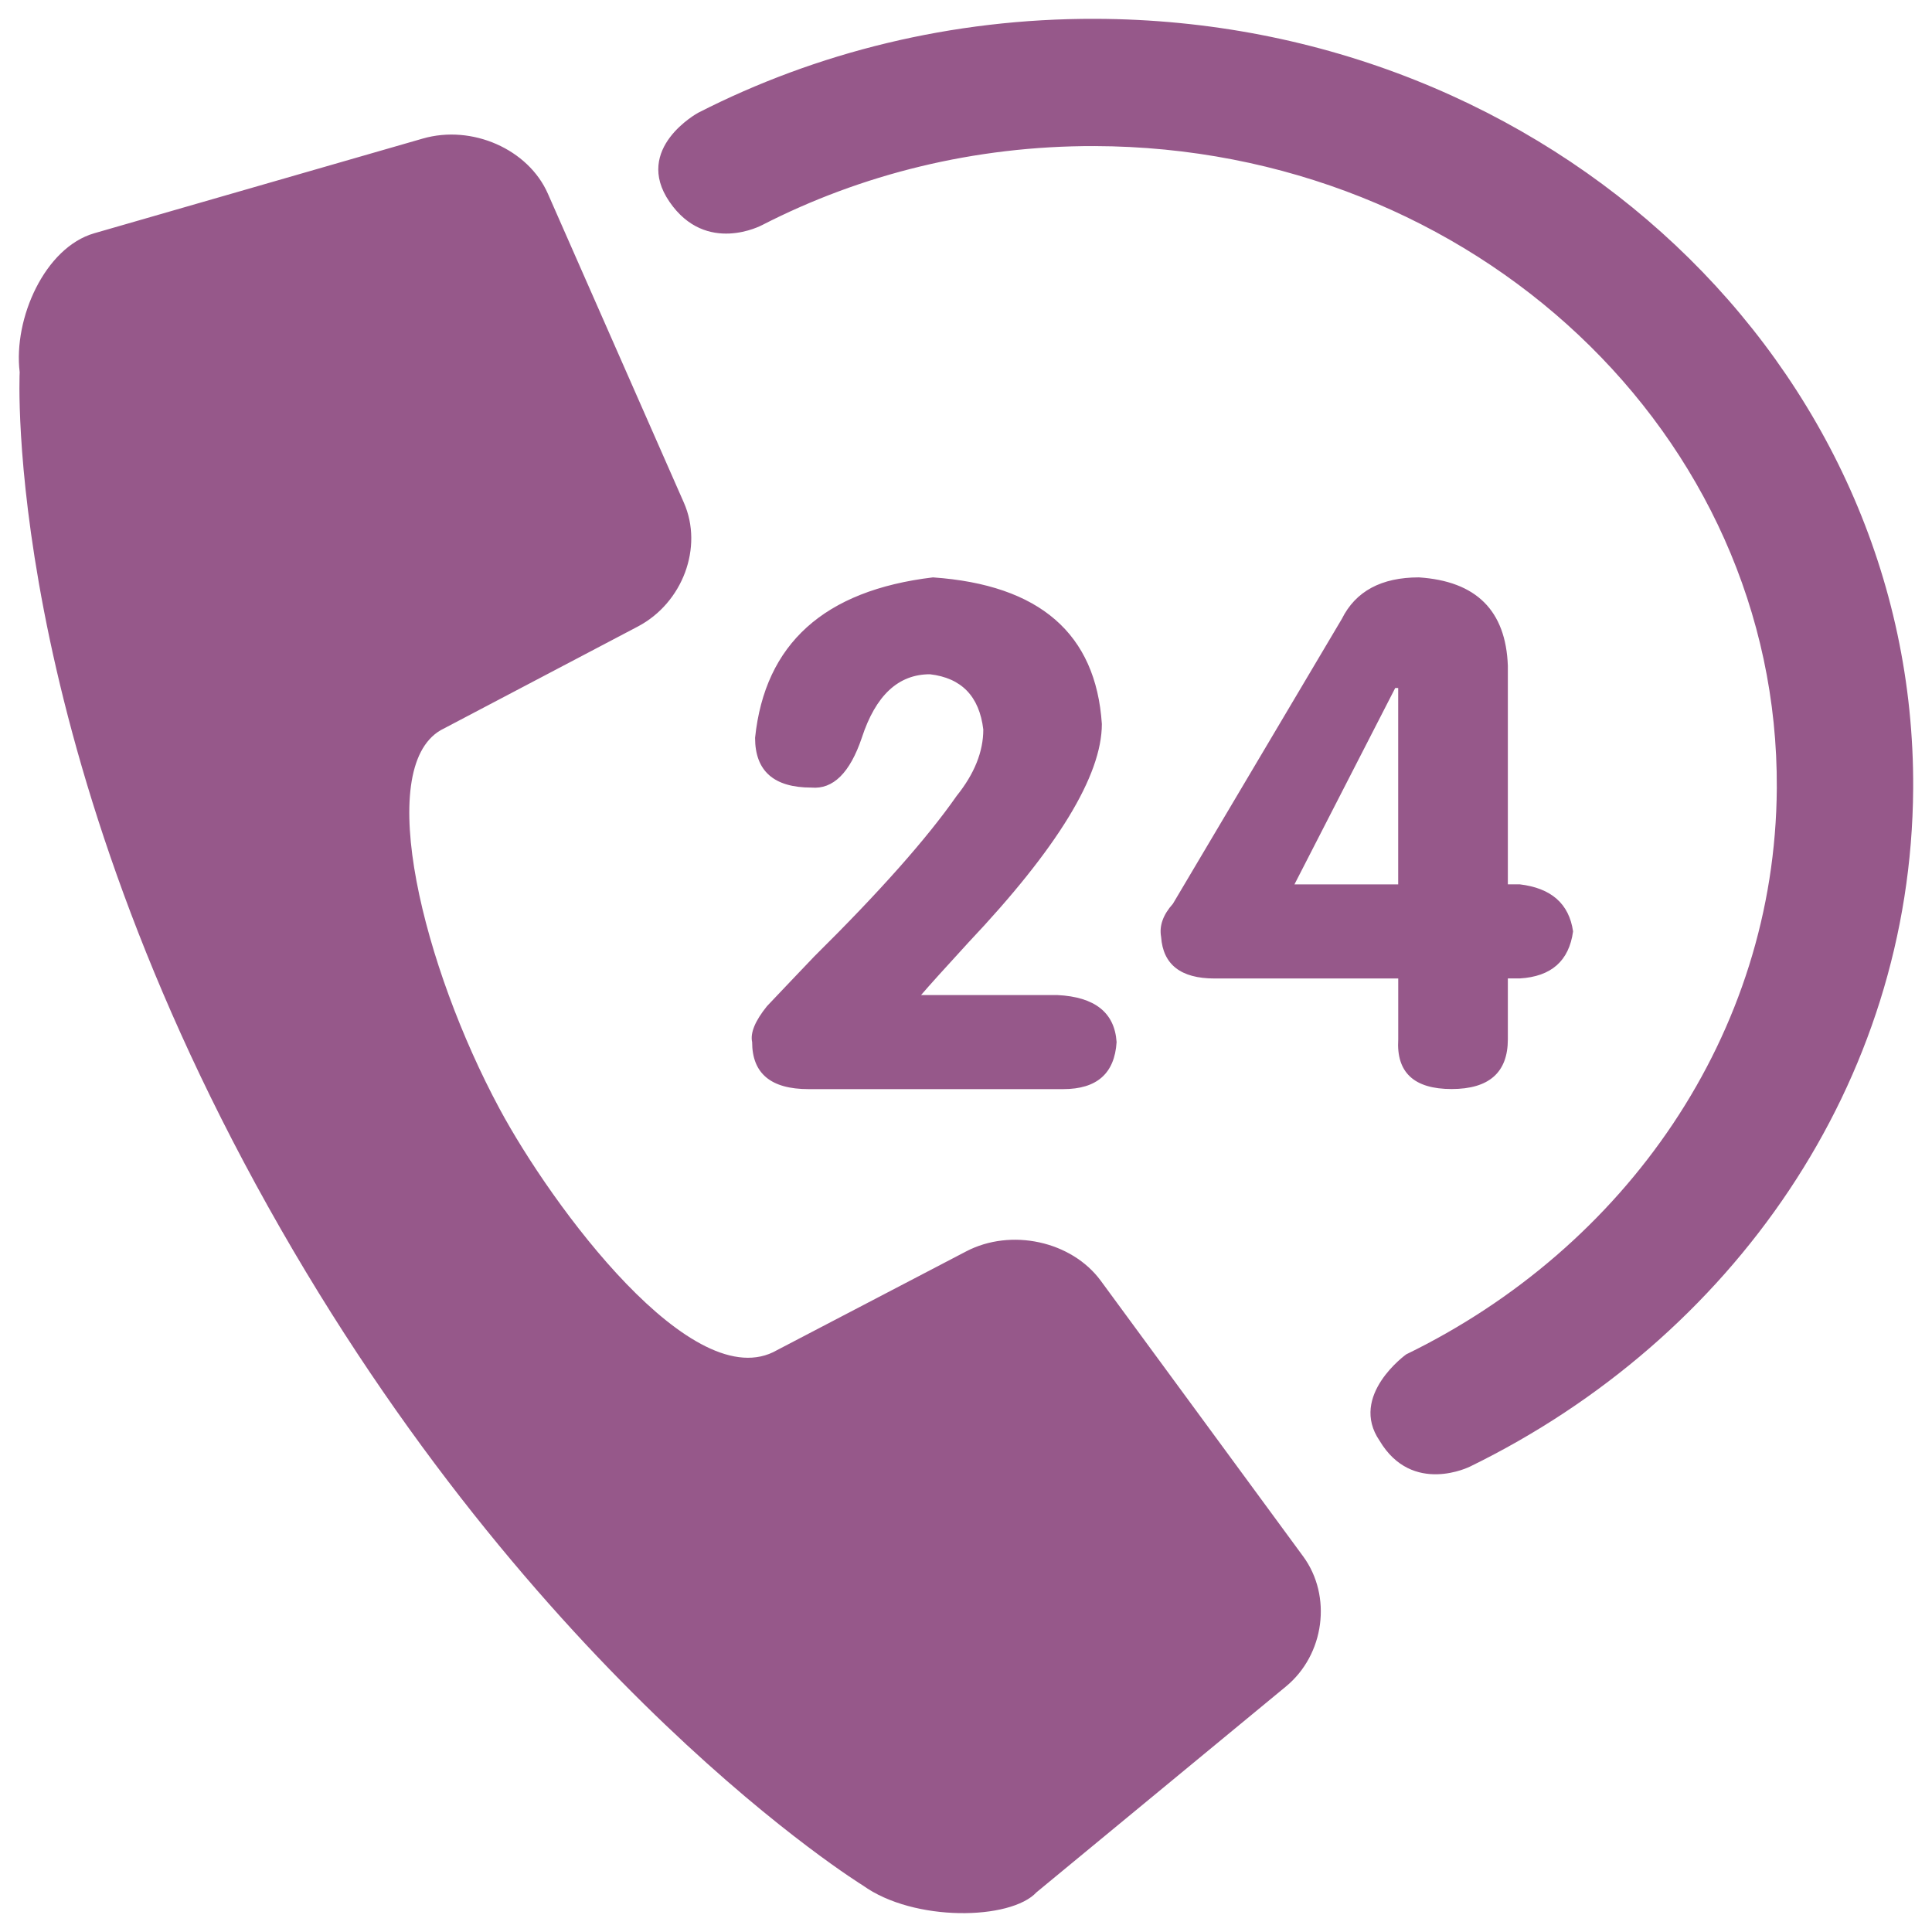
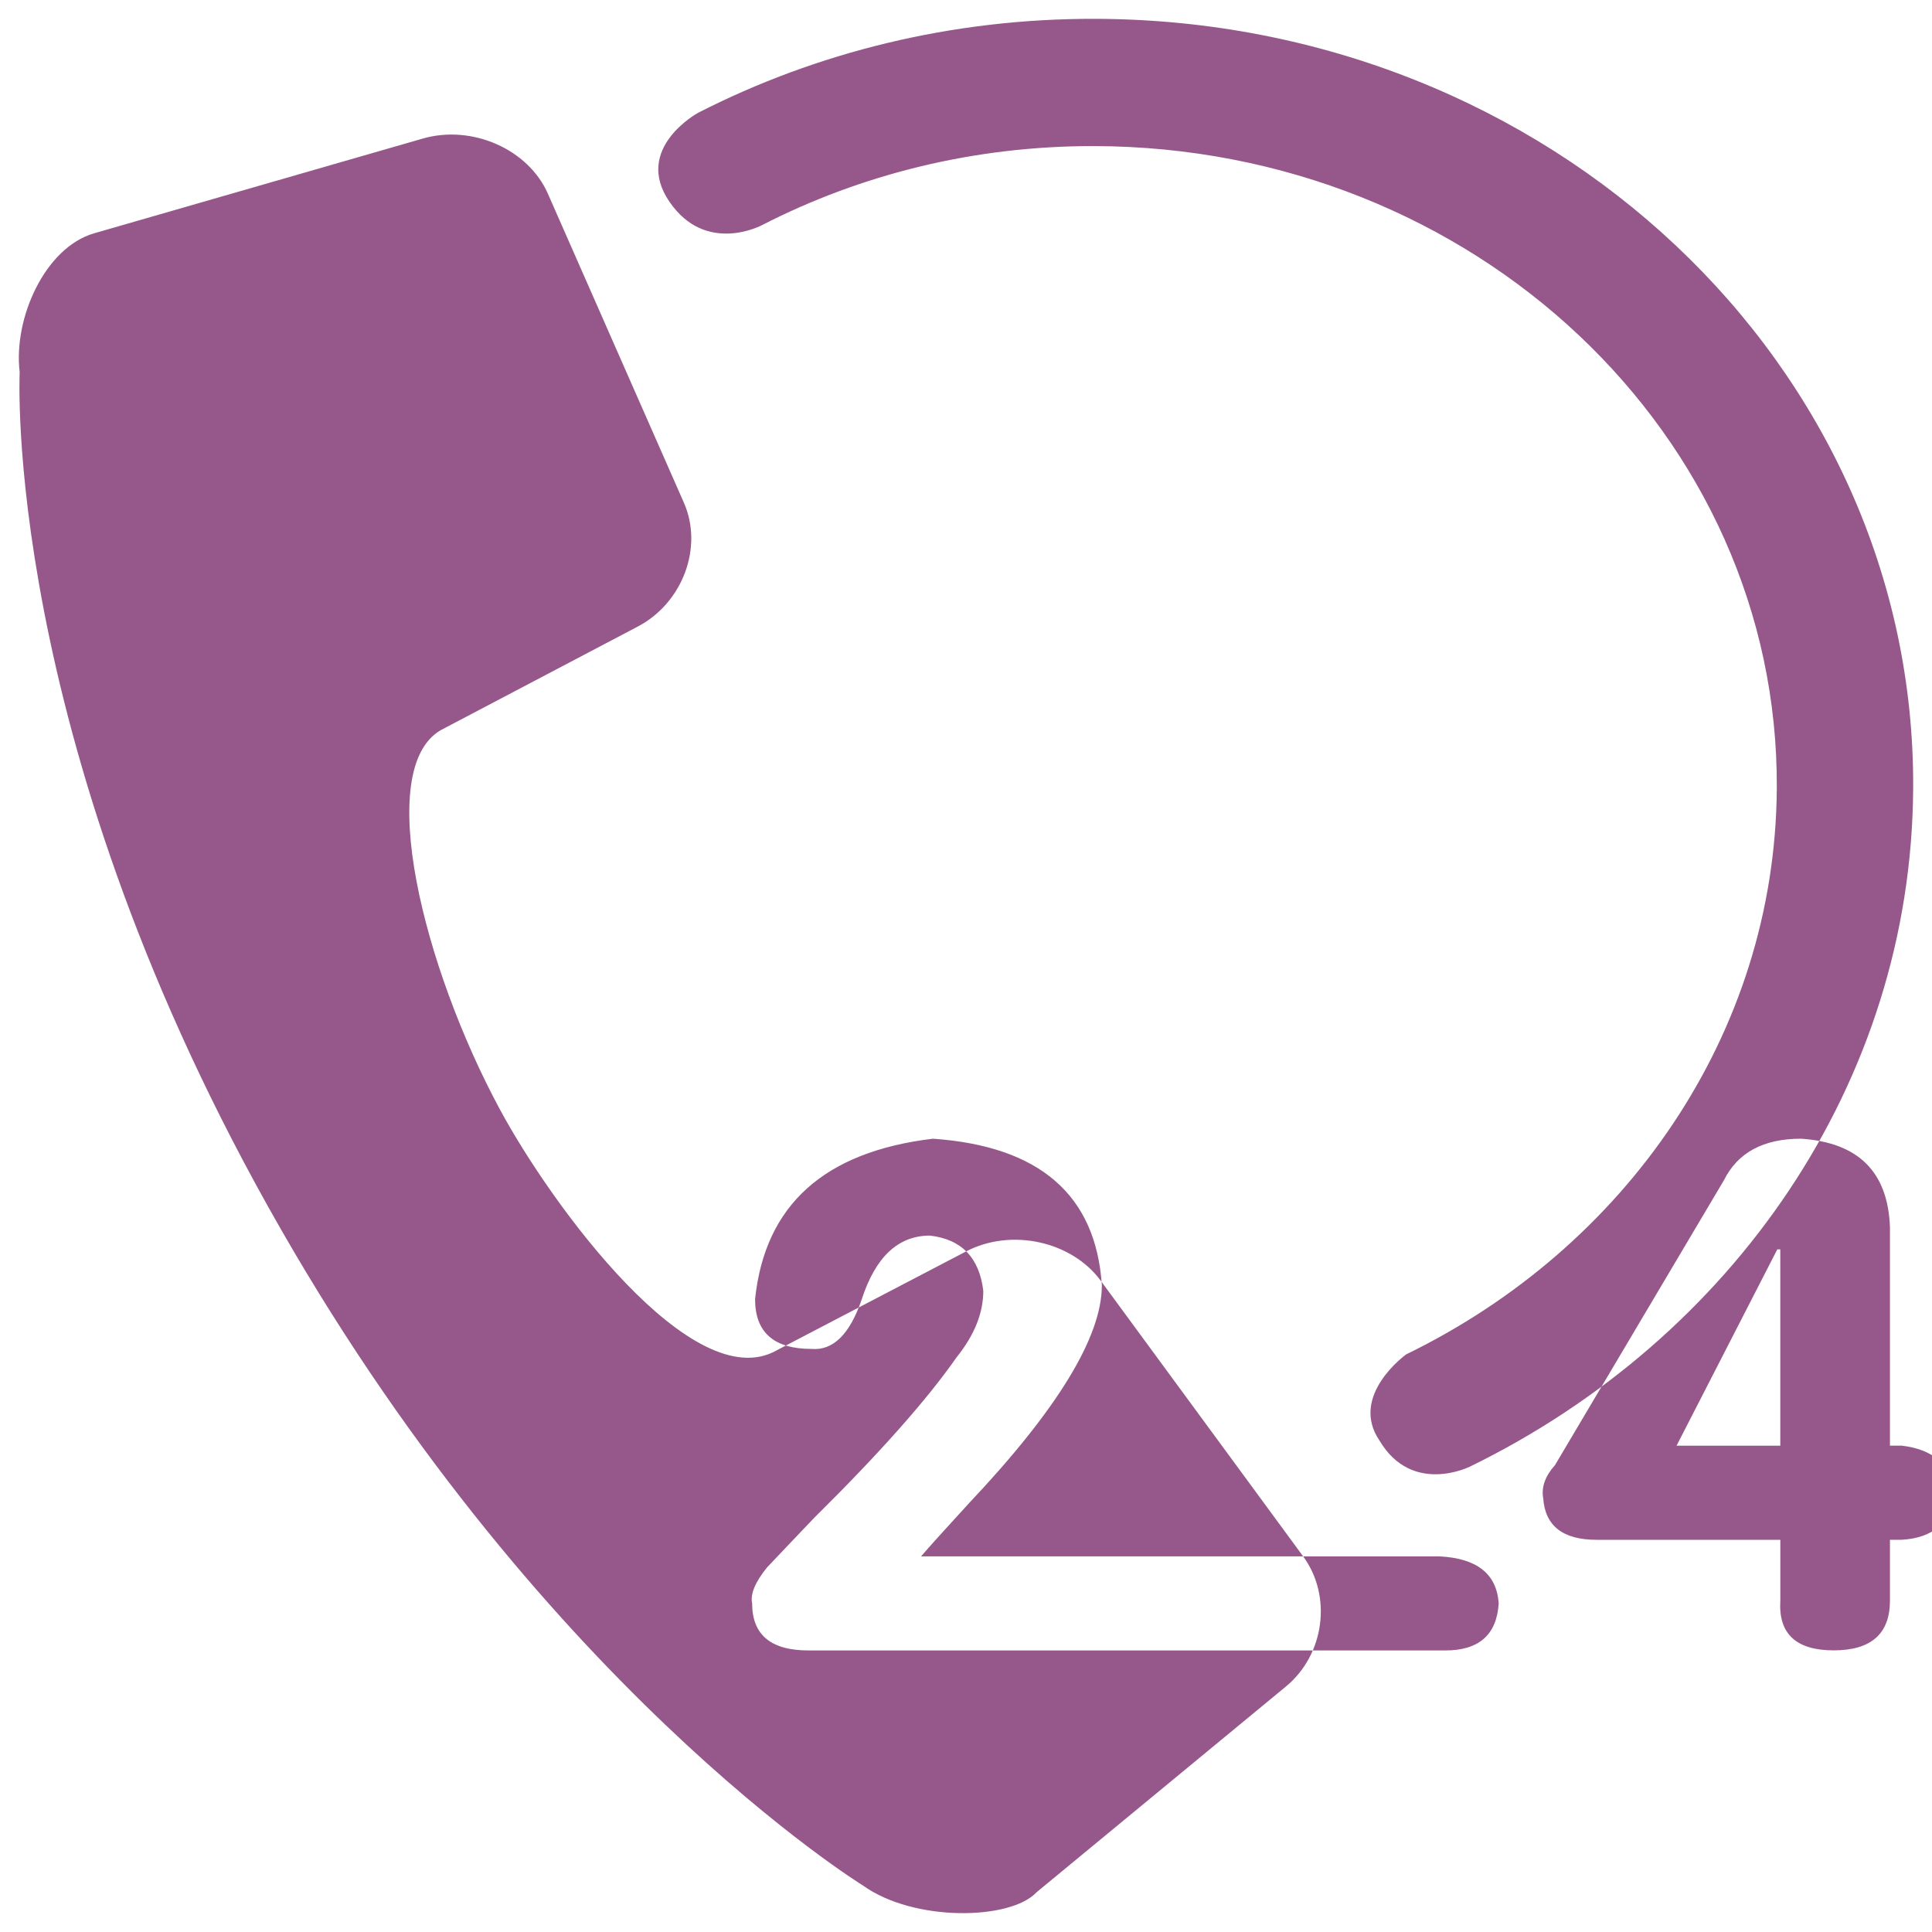
<svg xmlns="http://www.w3.org/2000/svg" t="1756069539304" class="icon" viewBox="0 0 1024 1024" version="1.1" p-id="11050" width="512" height="512">
-   <path d="M690.698 824.913l-107.255-146.07c-15.445-21.044-47.576-28.044-71.398-15.557L411.881 715.58c-44.37 25.673-119.584-76.66-147.176-128.029-40.26-74.897-66.589-179.849-31.138-200.532l104.522-54.96c23.777-12.531 34.773-42.02 24.387-65.617l-72.098-163.795c-10.364-23.596-40.215-36.737-66.34-29.195L49.902 123.648c-26.08 7.541-42.925 45.114-39.47 73.61 0 0-9.597 189.581 131.64 442.25 141.216 252.693 315.217 359.79 315.217 359.79 27.118 19.531 78.42 18.425 92.08 3.658l132.184-109.062c20.502-16.89 24.59-47.937 9.145-68.981zM488.178 527.4h72.233c19.893 0.97 30.37 9.302 31.41 24.928-1.04 16.619-10.455 24.928-28.271 24.928H428.5c-19.916 0-29.851-8.287-29.851-24.928-1.062-4.855 1.558-11.222 7.88-19.058 8.332-8.828 16.732-17.59 25.086-26.373 34.57-34.186 59.724-62.546 75.417-85.036 9.439-11.742 14.135-23.46 14.135-35.202-2.1-17.59-11.538-27.345-28.27-29.286-16.777 0-28.789 11.2-36.128 33.689-6.277 18.56-15.196 27.39-26.712 26.373-19.915 0-29.85-8.783-29.85-26.373 5.216-49.88 36.647-78.15 94.271-85.036 56.54 3.929 86.368 29.805 89.53 77.697 0 27.345-23.574 65.934-70.676 115.768-12.6 13.75-21 23.054-25.154 27.909z m252.895-8.784h-97.387c-17.815 0-27.254-7.361-28.27-22.016-1.061-5.87 1.016-11.741 6.255-17.59l89.552-151.014c7.293-14.632 20.931-21.97 40.824-21.97 30.393 1.987 46.086 17.59 47.147 46.876v115.812h6.277c16.732 1.987 26.17 10.274 28.293 24.951-2.145 15.648-11.56 23.957-28.293 24.928h-6.277v32.244c0 17.59-9.958 26.374-29.828 26.374-19.915 0-29.354-8.784-28.27-26.374v-32.221h-0.023z m0-49.88v-104.07h-1.58l-53.402 104.07h54.982zM403.955 119.29c52.295-26.825 112.38-42.021 176.191-41.863 200.849 0.564 362.702 152.979 361.595 340.37-0.79 130.512-80.384 243.592-196.423 300.042 0 0-30.482 21.834-14.112 45.77 17.387 29.195 48.028 13.66 48.028 13.66C917.987 709.484 1013.07 574.185 1014.02 418 1015.374 193.353 821.3 10.636 580.553 9.98 504.345 9.755 432.54 27.841 370.04 59.77c0 0-34.683 18.83-15.196 47.191 19.441 28.383 49.111 12.329 49.111 12.329z m0 0" p-id="11051" fill="#96588a" />
+   <path d="M690.698 824.913l-107.255-146.07c-15.445-21.044-47.576-28.044-71.398-15.557L411.881 715.58c-44.37 25.673-119.584-76.66-147.176-128.029-40.26-74.897-66.589-179.849-31.138-200.532l104.522-54.96c23.777-12.531 34.773-42.02 24.387-65.617l-72.098-163.795c-10.364-23.596-40.215-36.737-66.34-29.195L49.902 123.648c-26.08 7.541-42.925 45.114-39.47 73.61 0 0-9.597 189.581 131.64 442.25 141.216 252.693 315.217 359.79 315.217 359.79 27.118 19.531 78.42 18.425 92.08 3.658l132.184-109.062c20.502-16.89 24.59-47.937 9.145-68.981zh72.233c19.893 0.97 30.37 9.302 31.41 24.928-1.04 16.619-10.455 24.928-28.271 24.928H428.5c-19.916 0-29.851-8.287-29.851-24.928-1.062-4.855 1.558-11.222 7.88-19.058 8.332-8.828 16.732-17.59 25.086-26.373 34.57-34.186 59.724-62.546 75.417-85.036 9.439-11.742 14.135-23.46 14.135-35.202-2.1-17.59-11.538-27.345-28.27-29.286-16.777 0-28.789 11.2-36.128 33.689-6.277 18.56-15.196 27.39-26.712 26.373-19.915 0-29.85-8.783-29.85-26.373 5.216-49.88 36.647-78.15 94.271-85.036 56.54 3.929 86.368 29.805 89.53 77.697 0 27.345-23.574 65.934-70.676 115.768-12.6 13.75-21 23.054-25.154 27.909z m252.895-8.784h-97.387c-17.815 0-27.254-7.361-28.27-22.016-1.061-5.87 1.016-11.741 6.255-17.59l89.552-151.014c7.293-14.632 20.931-21.97 40.824-21.97 30.393 1.987 46.086 17.59 47.147 46.876v115.812h6.277c16.732 1.987 26.17 10.274 28.293 24.951-2.145 15.648-11.56 23.957-28.293 24.928h-6.277v32.244c0 17.59-9.958 26.374-29.828 26.374-19.915 0-29.354-8.784-28.27-26.374v-32.221h-0.023z m0-49.88v-104.07h-1.58l-53.402 104.07h54.982zM403.955 119.29c52.295-26.825 112.38-42.021 176.191-41.863 200.849 0.564 362.702 152.979 361.595 340.37-0.79 130.512-80.384 243.592-196.423 300.042 0 0-30.482 21.834-14.112 45.77 17.387 29.195 48.028 13.66 48.028 13.66C917.987 709.484 1013.07 574.185 1014.02 418 1015.374 193.353 821.3 10.636 580.553 9.98 504.345 9.755 432.54 27.841 370.04 59.77c0 0-34.683 18.83-15.196 47.191 19.441 28.383 49.111 12.329 49.111 12.329z m0 0" p-id="11051" fill="#96588a" />
</svg>